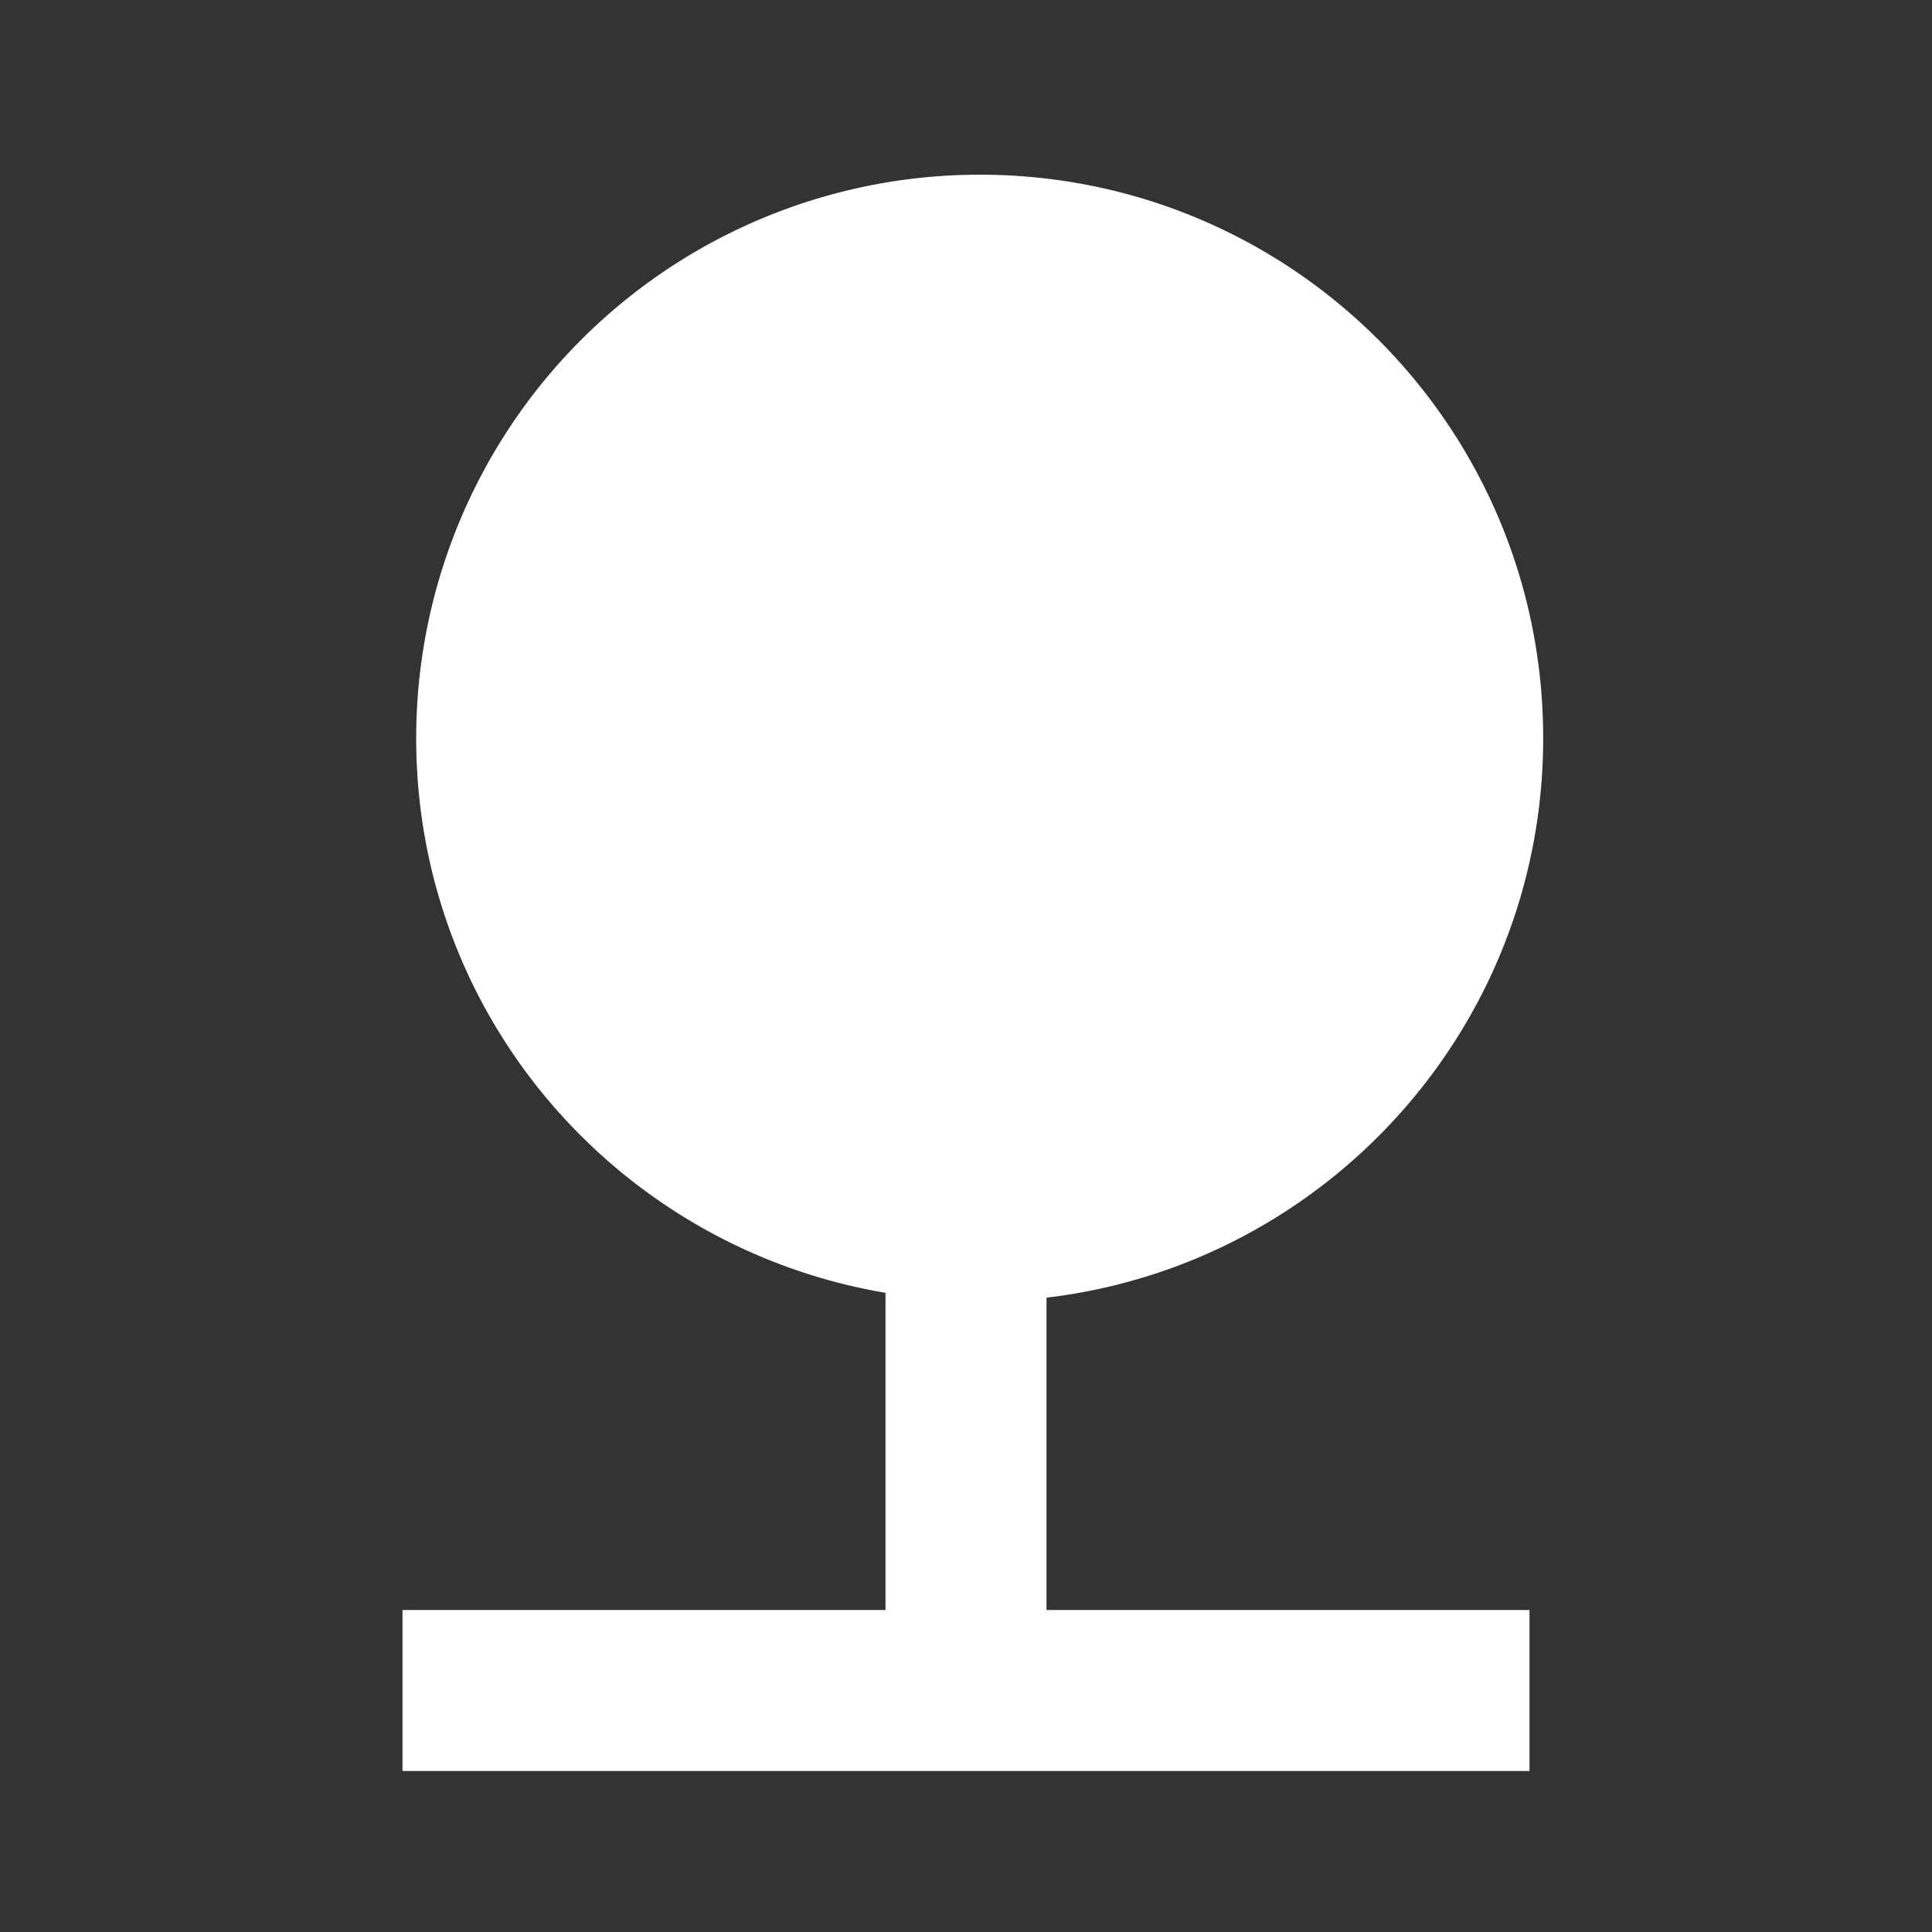
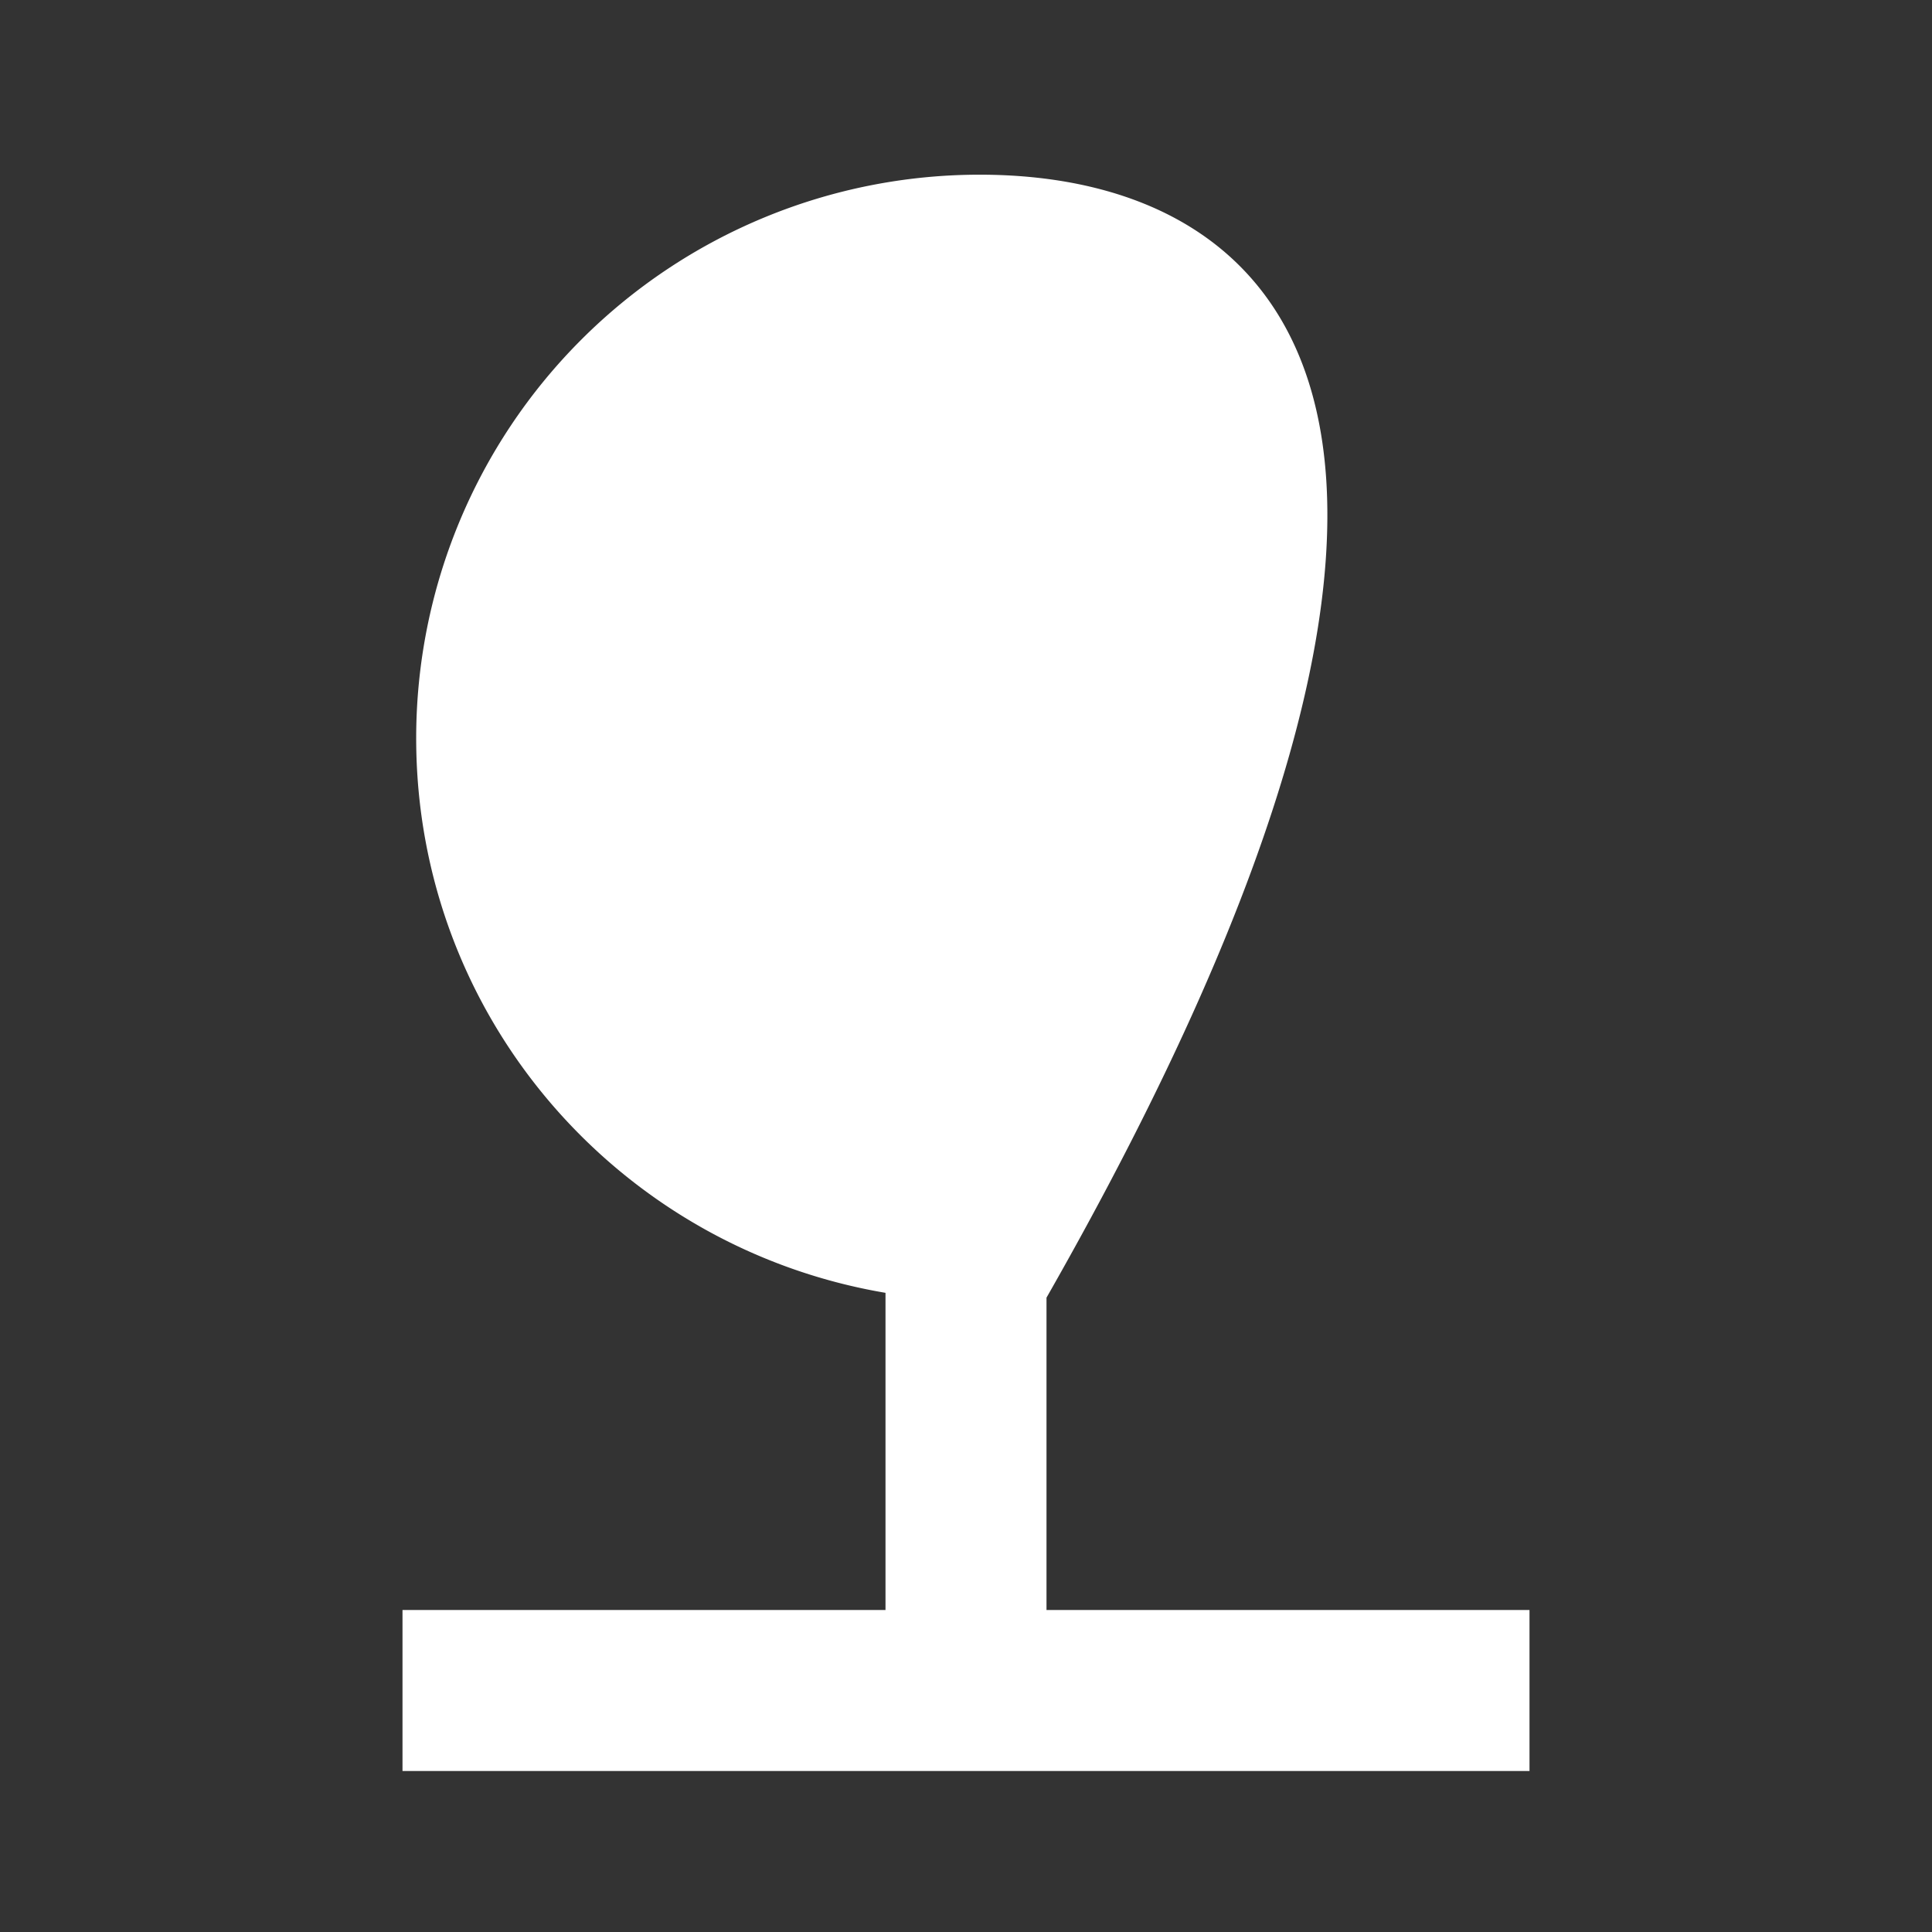
<svg xmlns="http://www.w3.org/2000/svg" id="mdi-nature" viewBox="0 0 24 24">
  <rect x="0" y="0" width="24" height="24" fill="#333333" stroke="none" />
-   <path d="M13,16.12C16.47,15.71 19.17,12.76 19.17,9.17C19.17,5.3 16.04,2.17 12.17,2.17A7,7 0 0,0 5.17,9.17C5.17,12.64 7.69,15.5 11,16.06V20H5V22H19V20H13V16.12Z" fill="#fff" />
+   <path d="M13,16.12C19.17,5.3 16.04,2.17 12.17,2.17A7,7 0 0,0 5.17,9.17C5.17,12.64 7.69,15.5 11,16.06V20H5V22H19V20H13V16.12Z" fill="#fff" />
</svg>